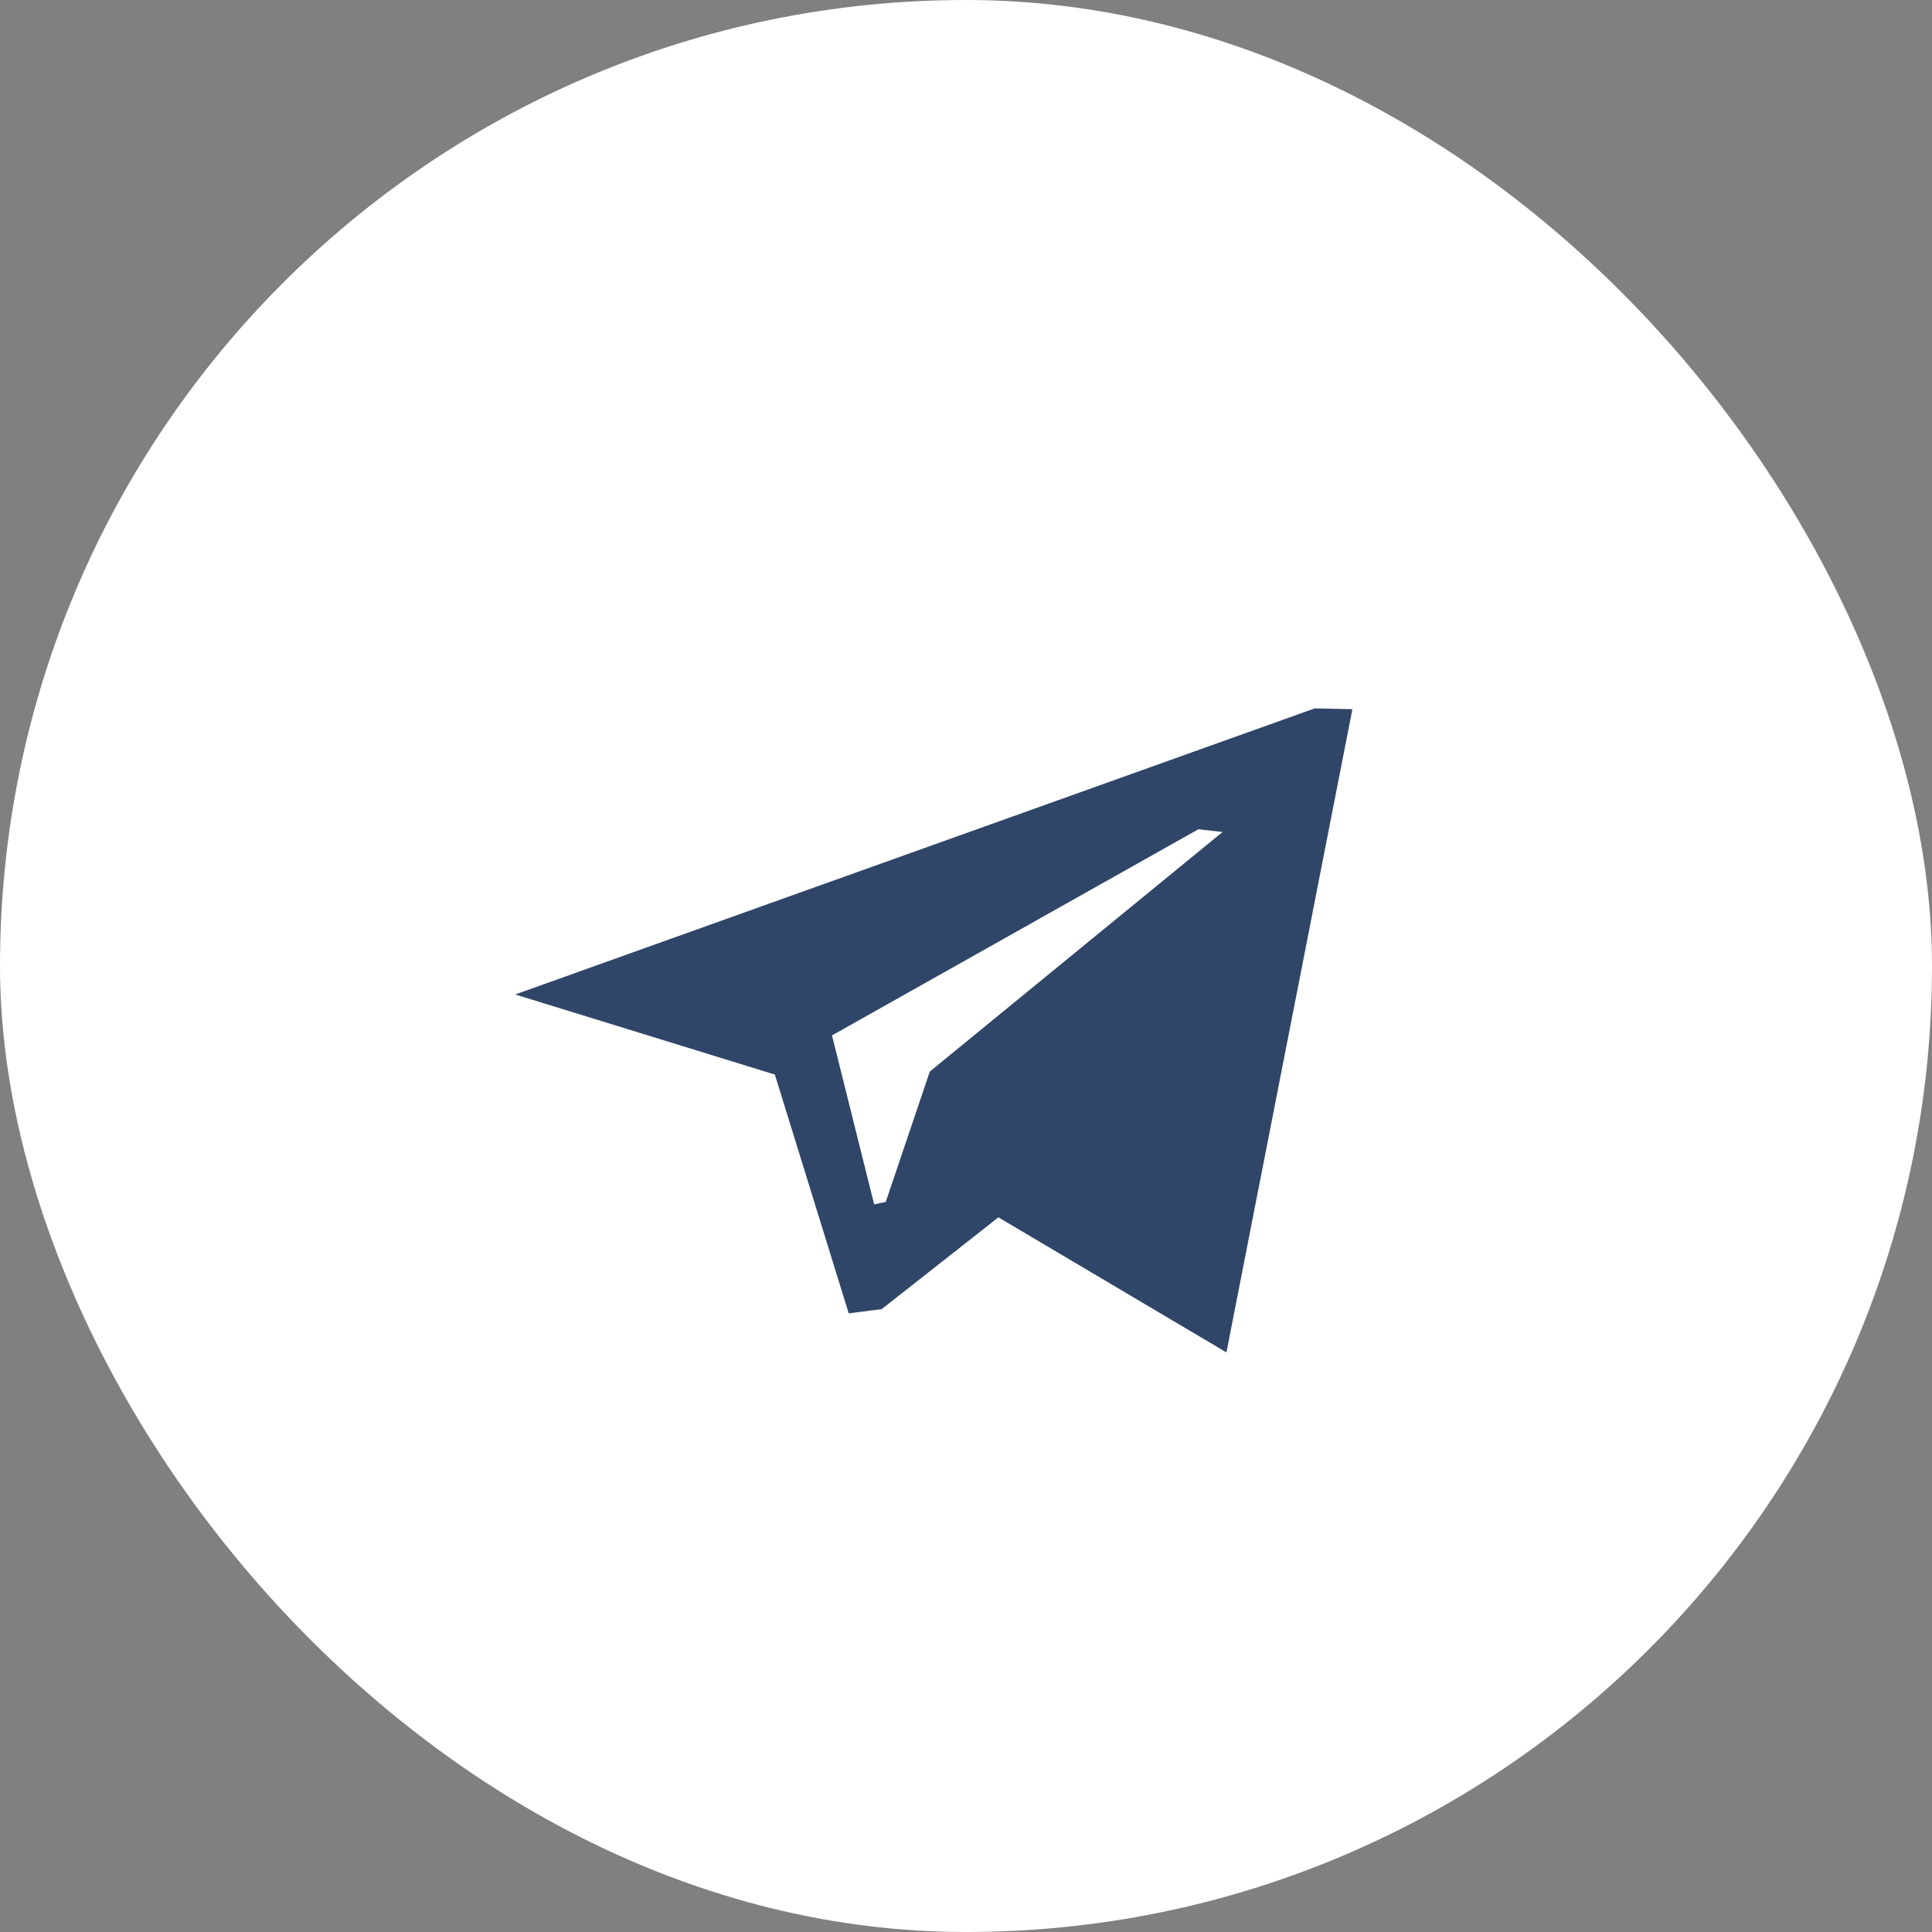
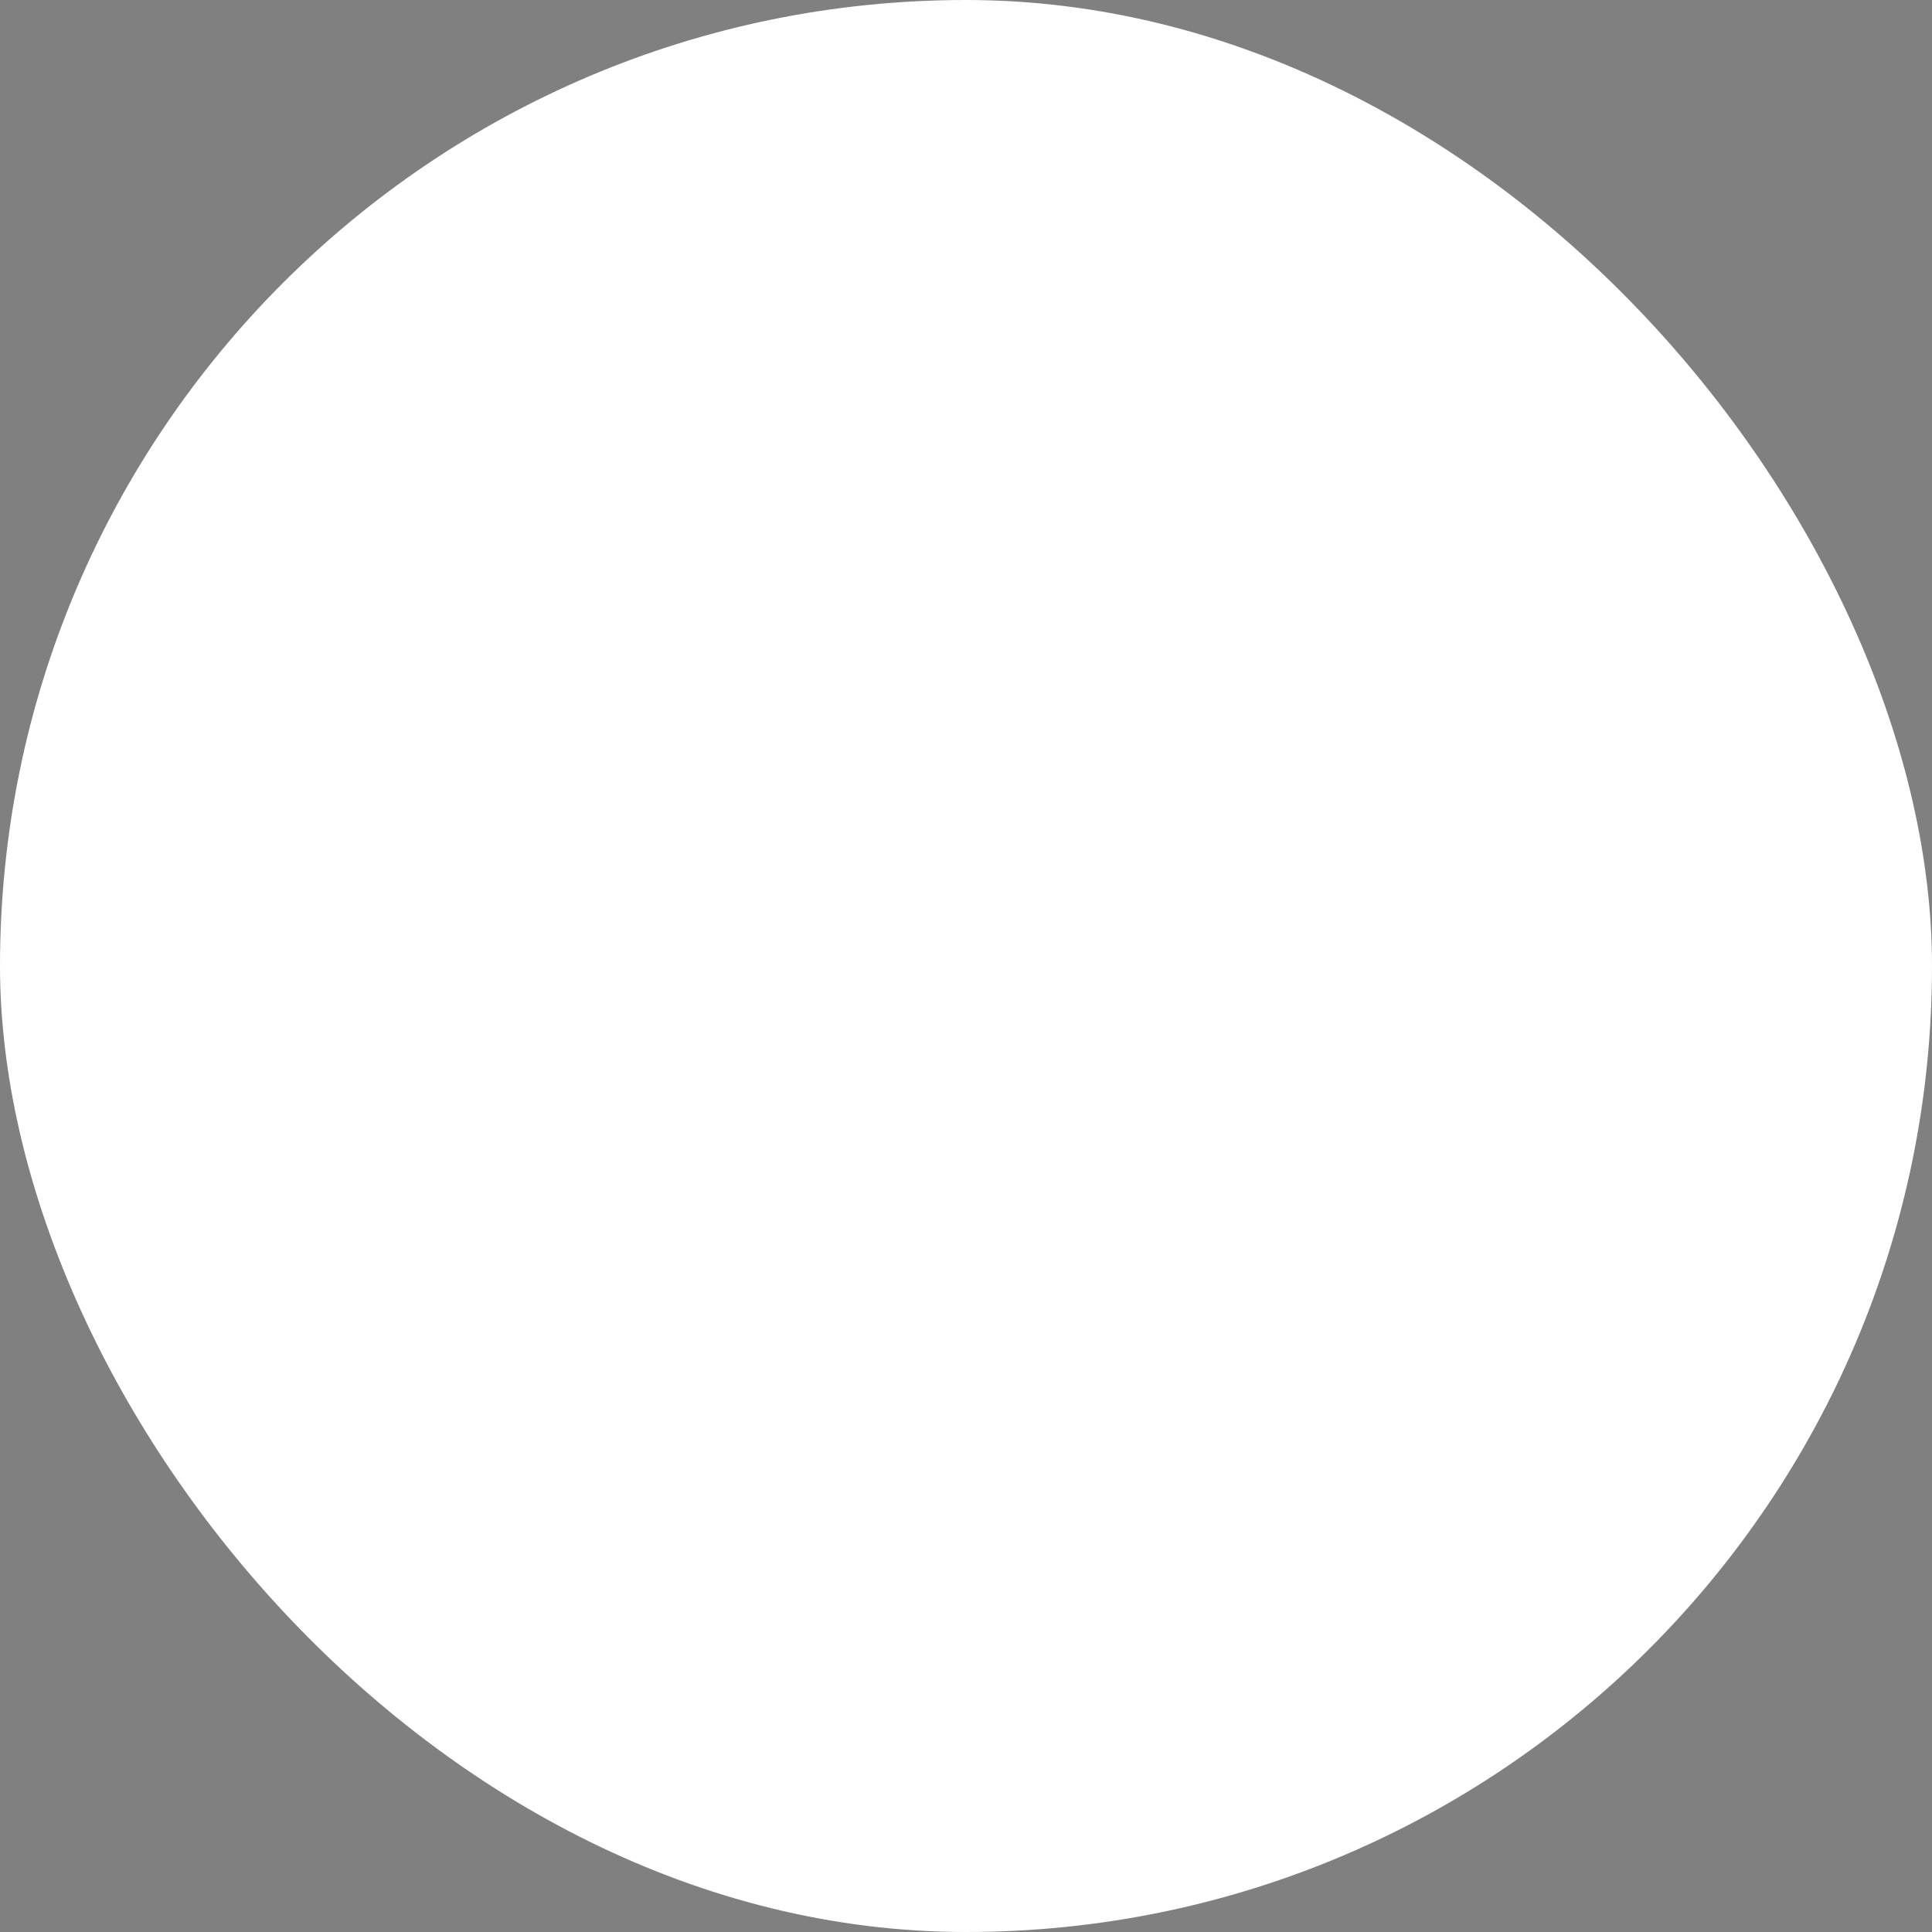
<svg xmlns="http://www.w3.org/2000/svg" width="30" height="30" viewBox="0 0 30 30" fill="none">
  <rect x="0" y="0" width="30" height="30" fill="#808080" stroke="none" />
  <rect width="30" height="30" rx="15" fill="white" />
-   <path fill-rule="evenodd" clip-rule="evenodd" d="M15.503 18.903L13.691 20.328L13.179 20.394L12.032 16.686L8 15.442L20.414 11L21 11.012L19.044 21L15.503 18.903ZM18.608 12.877L12.919 16.078L13.574 18.701L13.754 18.663L14.438 16.639L18.984 12.919L18.608 12.877Z" fill="#304668" />
</svg>